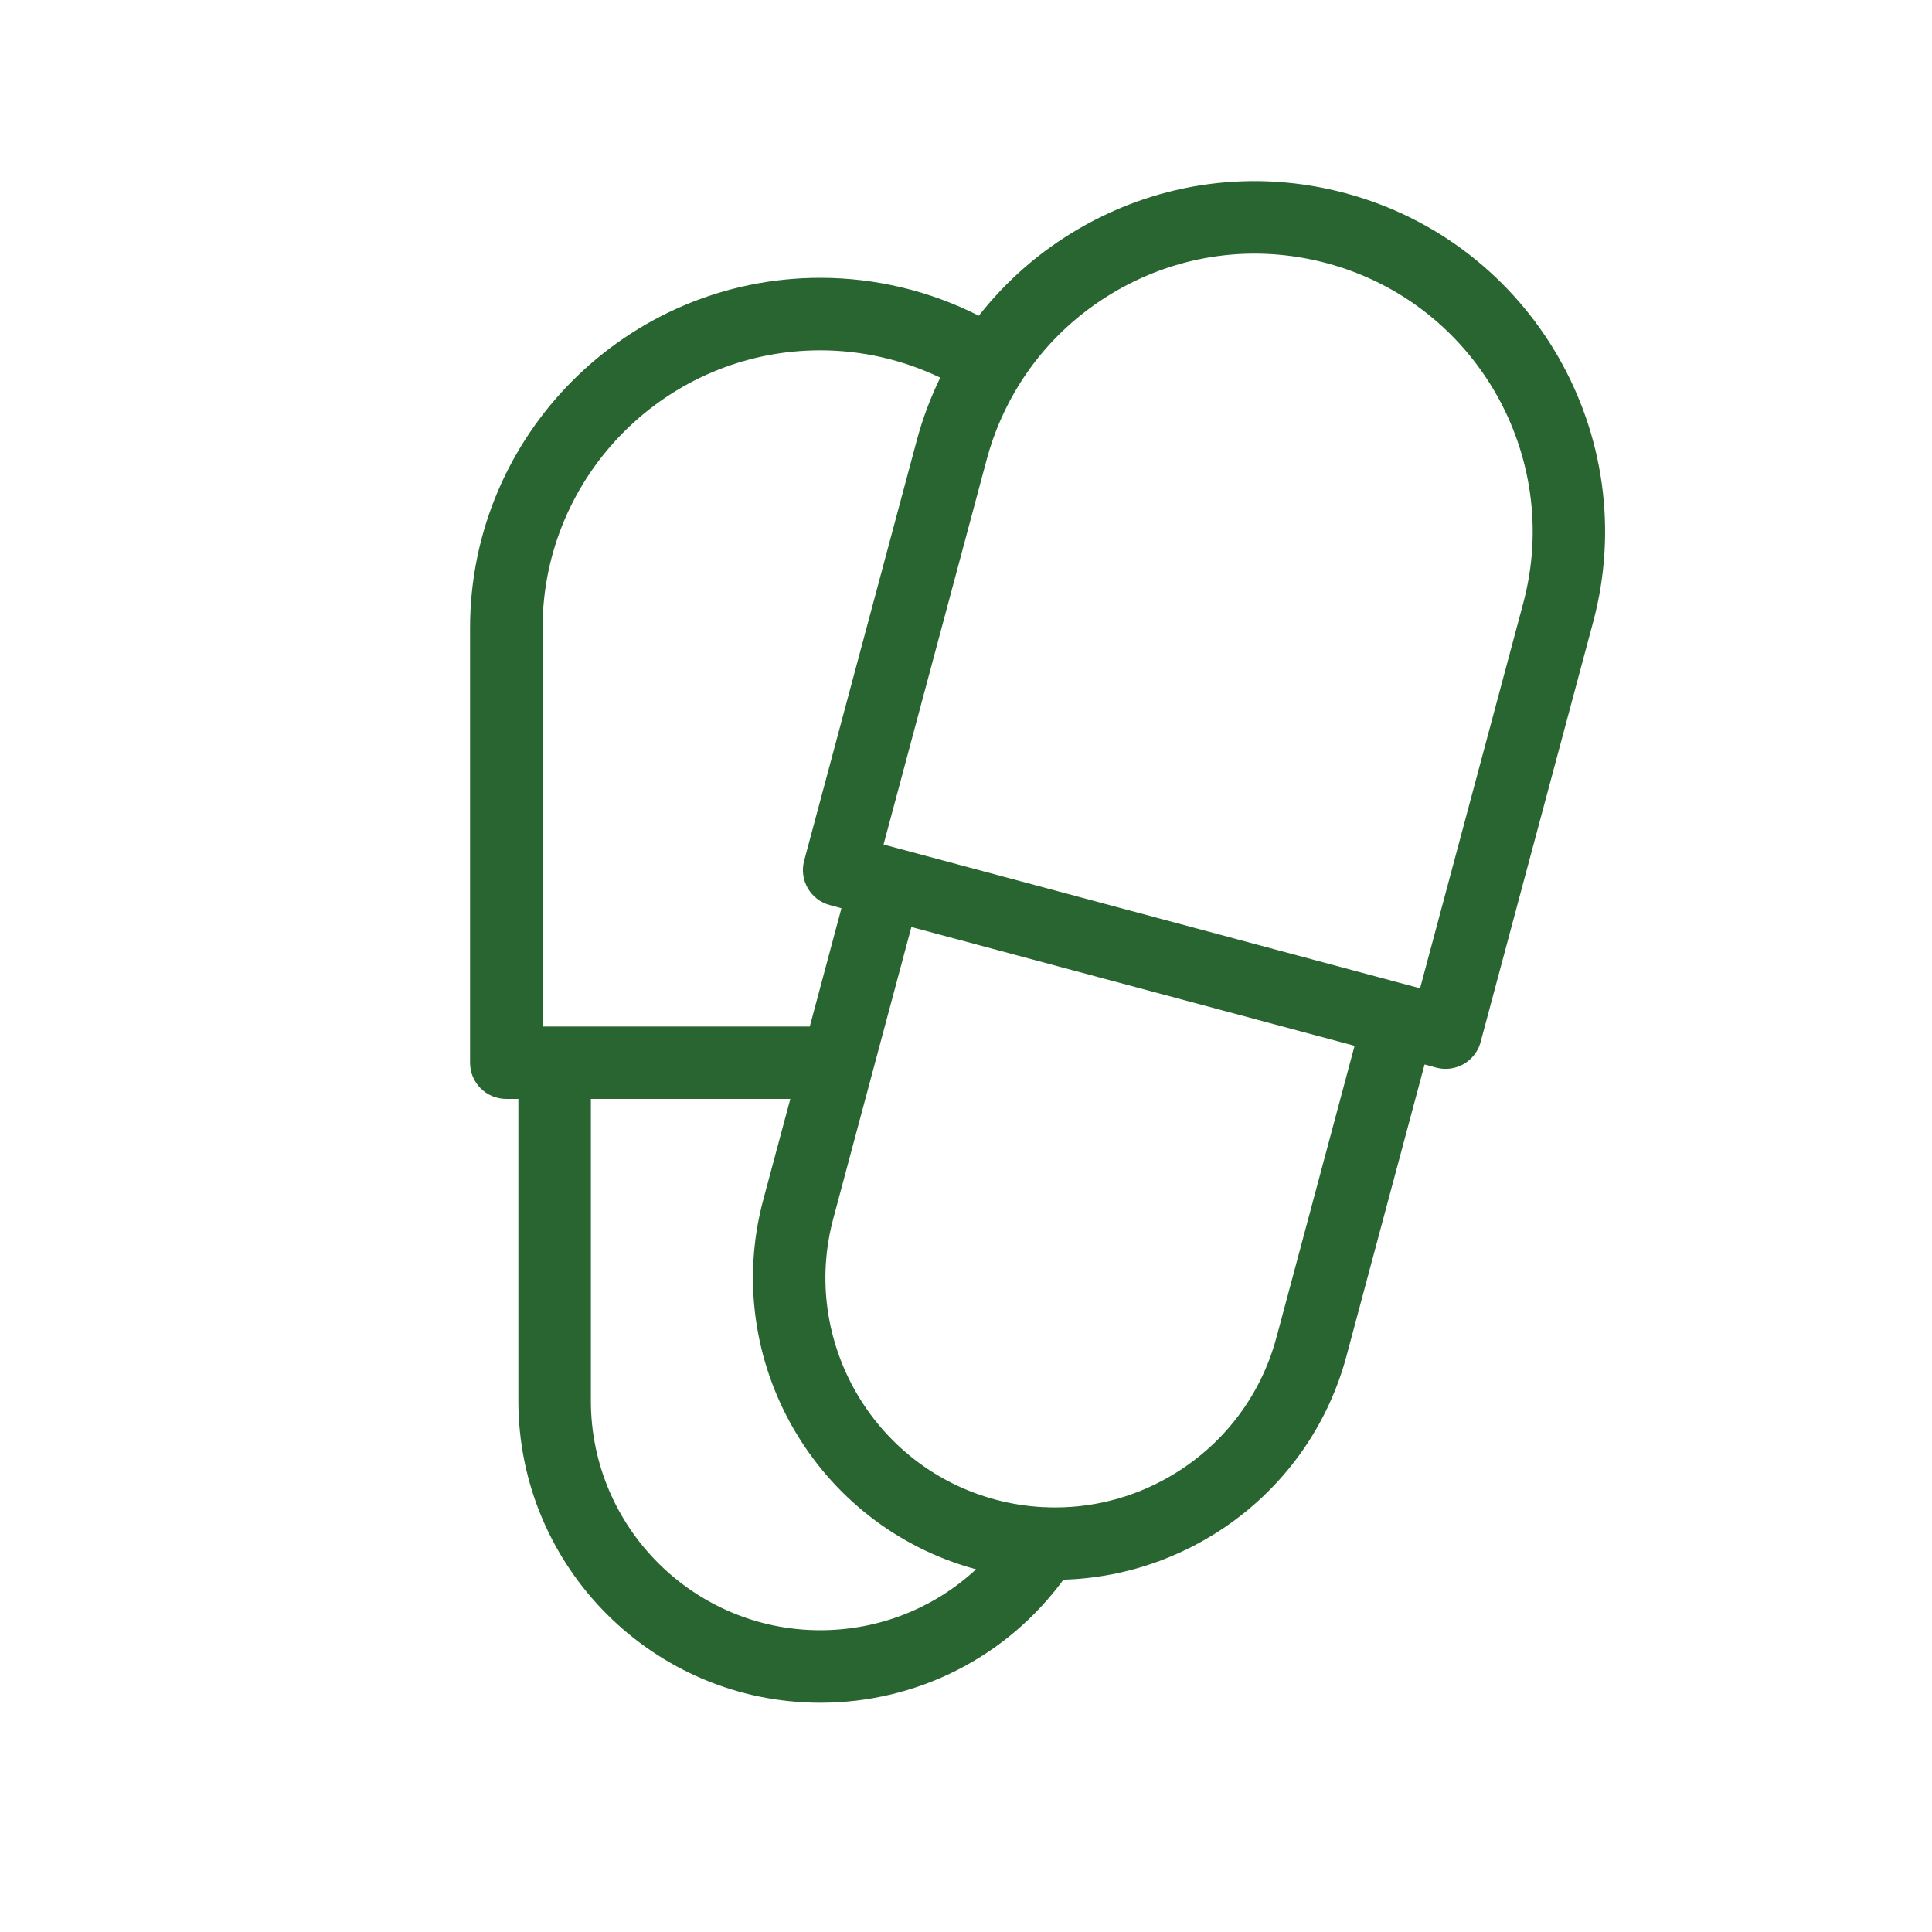
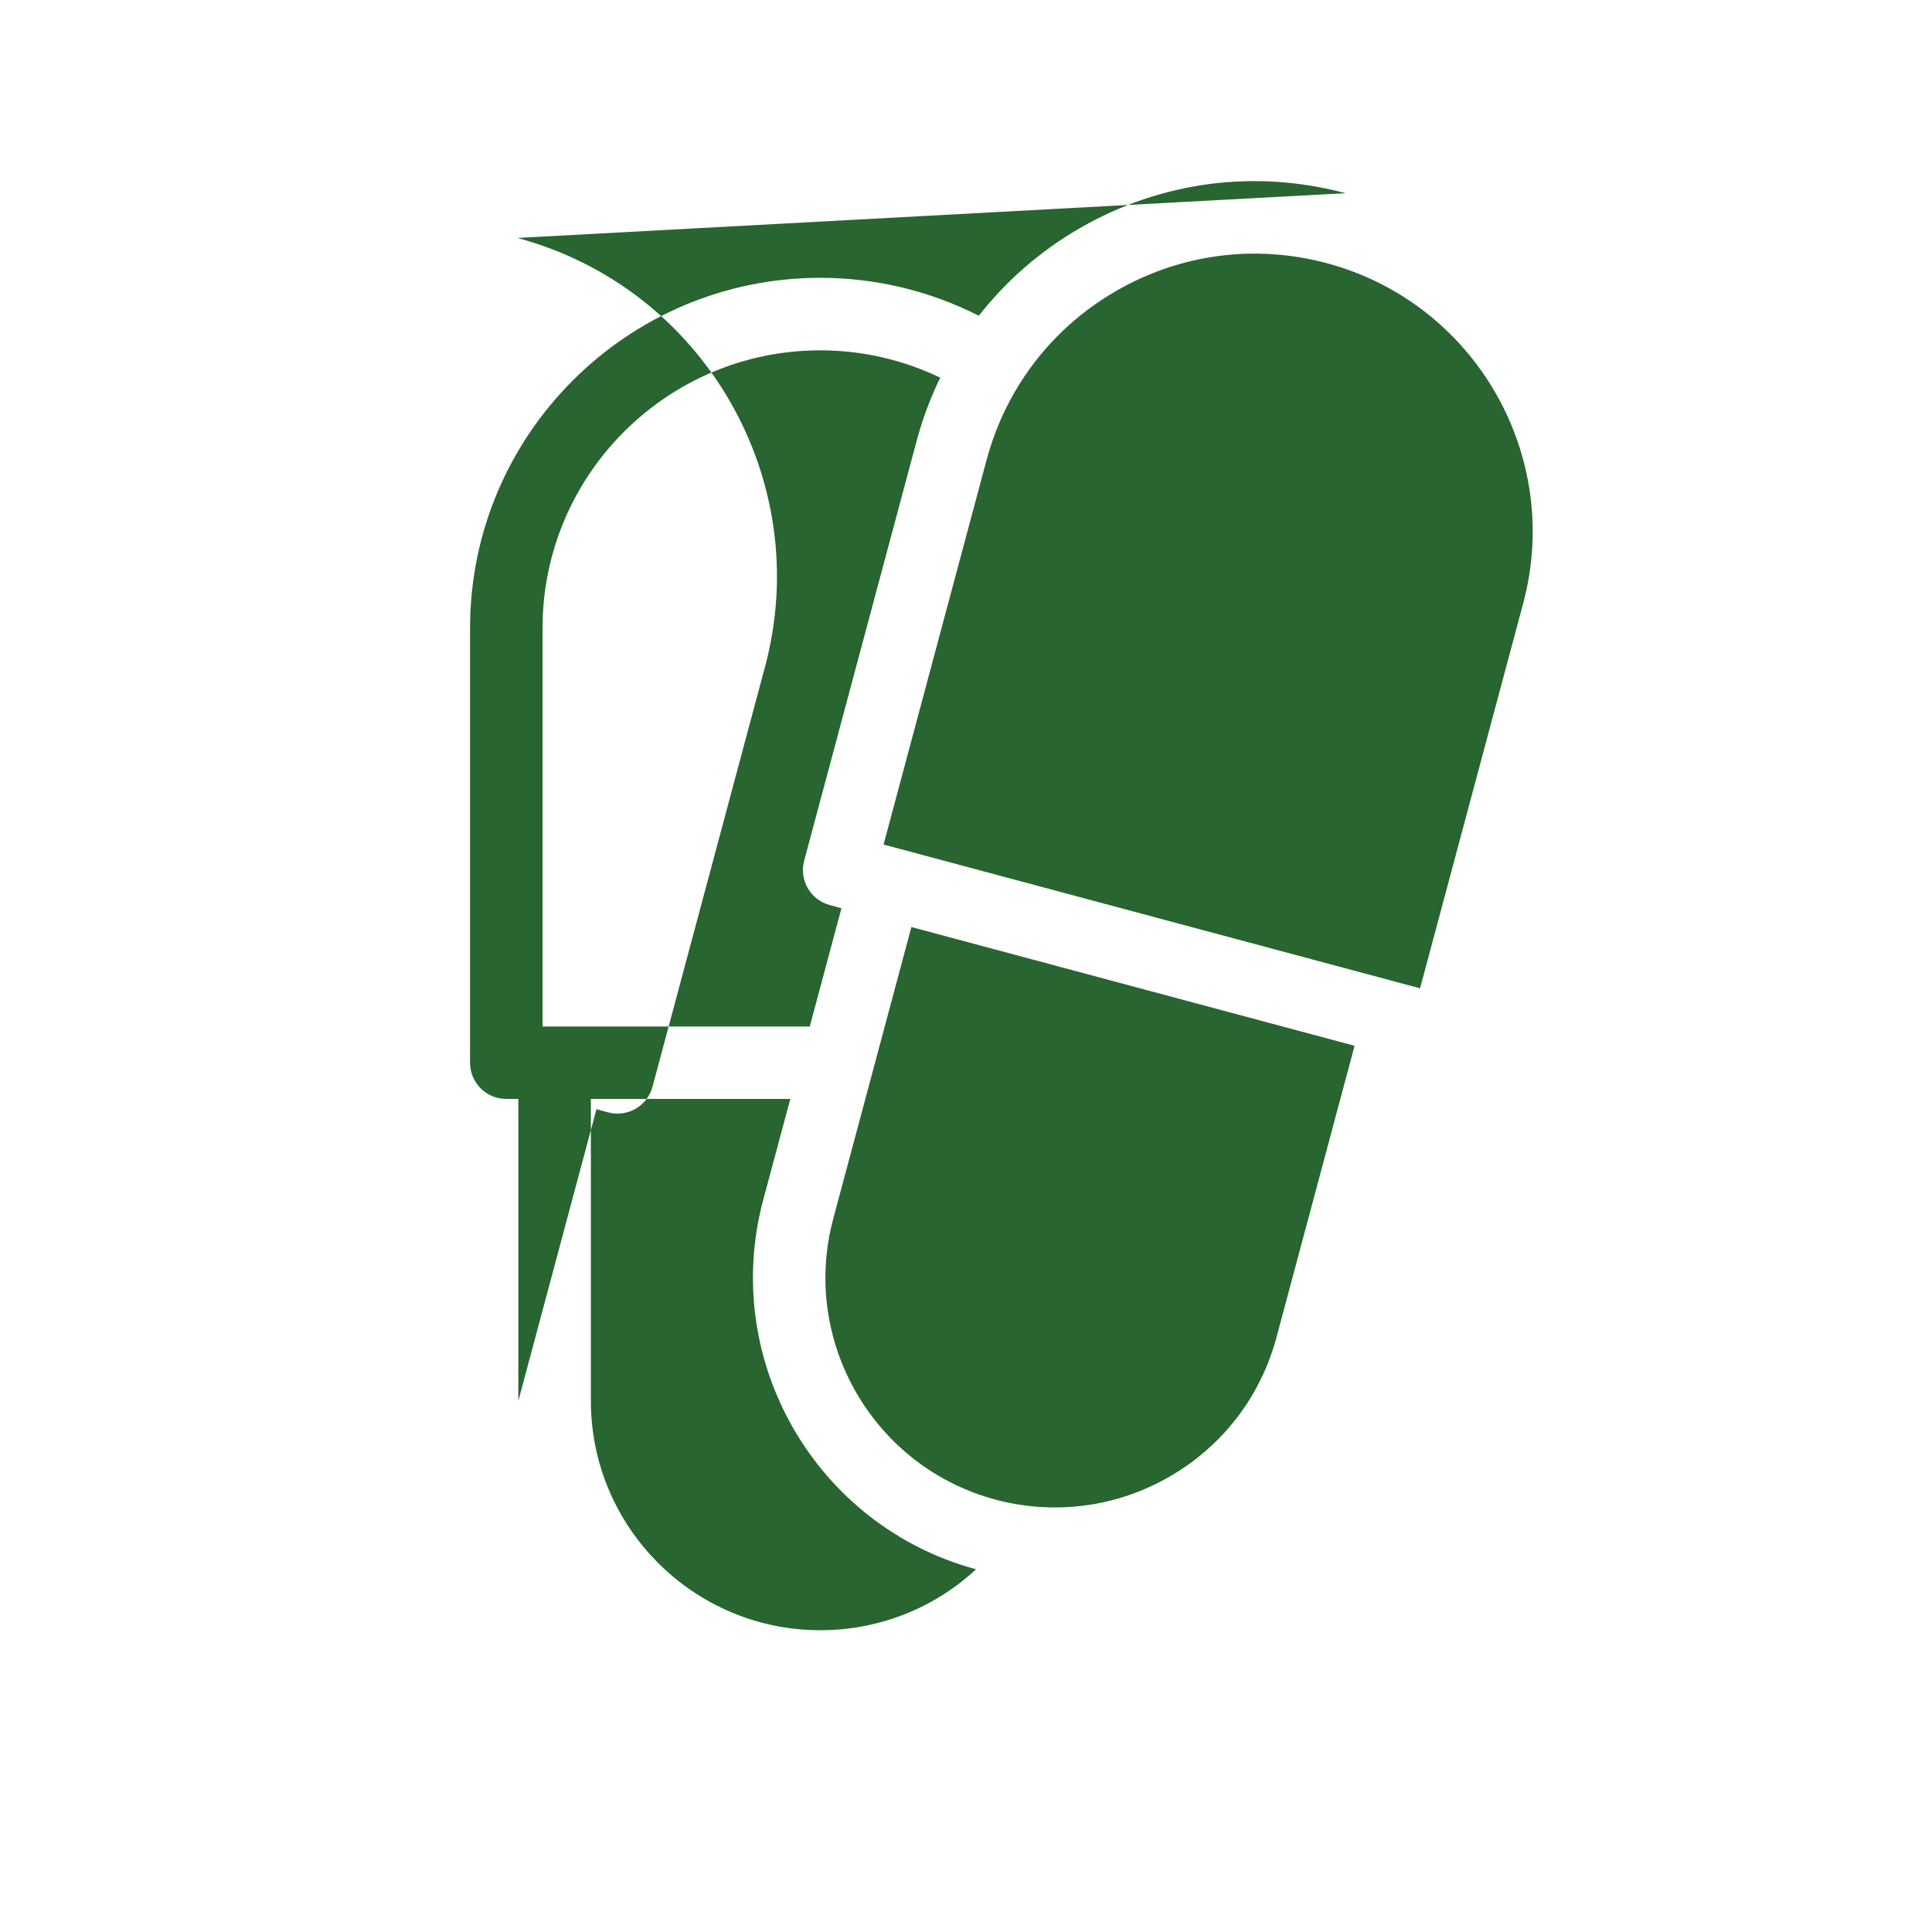
<svg xmlns="http://www.w3.org/2000/svg" id="Ebene_1" data-name="Ebene 1" viewBox="0 0 300 300">
  <defs>
    <style>
      .cls-1 {
        fill: #286530;
      }
    </style>
  </defs>
-   <path class="cls-1" d="M208.93,30c-14.03-3.76-28.68-1.83-41.26,5.43-6.15,3.55-11.43,8.17-15.68,13.6-7.6-3.86-16.01-5.89-24.62-5.89-29.98,0-54.38,24.39-54.38,54.38v67.5c0,3.11,2.52,5.62,5.62,5.62h1.88v46.88c0,25.85,21.03,46.88,46.88,46.88,15.05,0,28.94-7.09,37.76-19.11,20.17-.58,38.46-14.26,43.95-34.72l12.13-45.28,1.81.49c.49.13.98.19,1.46.19,2.48,0,4.76-1.66,5.43-4.17l17.47-65.2h0c7.76-28.96-9.49-58.84-38.45-66.6ZM84.25,97.52c0-23.78,19.35-43.12,43.12-43.12,6.5,0,12.84,1.47,18.63,4.24-1.51,3.11-2.75,6.39-3.66,9.81l-17.47,65.2c-.39,1.44-.18,2.98.56,4.27s1.97,2.23,3.42,2.62l1.81.49-4.92,18.37h-41.49v-61.87ZM91.75,217.52v-46.88h30.97l-4.2,15.66c-6.68,24.93,8.14,50.64,33.04,57.38-6.5,6.03-15.06,9.46-24.19,9.46-19.64,0-35.62-15.98-35.62-35.62ZM198.21,207.66c-2.46,9.19-8.36,16.87-16.6,21.63-5.8,3.35-12.27,4.96-18.79,4.77-.28-.03-.55-.04-.83-.03-2.48-.13-4.96-.51-7.41-1.17-18.97-5.08-30.28-24.66-25.19-43.63l12.13-45.28,68.82,18.44-12.13,45.28ZM236.52,93.69l-16.01,59.77-1.81-.48s0,0,0,0,0,0,0,0l-81.5-21.84,16.01-59.77c1.13-4.23,2.87-8.19,5.13-11.79.02-.03.04-.05.06-.08.01-.02.02-.04.03-.06,3.68-5.83,8.74-10.71,14.88-14.26,9.97-5.76,21.59-7.29,32.72-4.31,22.97,6.15,36.65,29.85,30.49,52.82Z" />
+   <path class="cls-1" d="M208.93,30c-14.03-3.76-28.68-1.83-41.26,5.43-6.15,3.55-11.43,8.17-15.68,13.6-7.6-3.86-16.01-5.89-24.62-5.89-29.98,0-54.38,24.39-54.38,54.38v67.5c0,3.11,2.52,5.62,5.62,5.62h1.88v46.88l12.13-45.28,1.81.49c.49.13.98.19,1.46.19,2.48,0,4.76-1.66,5.43-4.17l17.47-65.2h0c7.76-28.96-9.49-58.84-38.45-66.6ZM84.25,97.52c0-23.78,19.35-43.12,43.12-43.12,6.5,0,12.84,1.47,18.63,4.24-1.51,3.11-2.75,6.39-3.66,9.81l-17.47,65.2c-.39,1.44-.18,2.98.56,4.27s1.97,2.23,3.42,2.62l1.81.49-4.92,18.37h-41.49v-61.87ZM91.75,217.52v-46.88h30.97l-4.2,15.66c-6.68,24.93,8.14,50.64,33.04,57.38-6.5,6.03-15.06,9.46-24.19,9.46-19.64,0-35.62-15.98-35.62-35.62ZM198.21,207.66c-2.46,9.19-8.36,16.87-16.6,21.63-5.8,3.35-12.27,4.96-18.79,4.77-.28-.03-.55-.04-.83-.03-2.48-.13-4.96-.51-7.41-1.17-18.97-5.08-30.28-24.66-25.19-43.63l12.13-45.28,68.82,18.44-12.13,45.28ZM236.52,93.69l-16.01,59.77-1.81-.48s0,0,0,0,0,0,0,0l-81.5-21.84,16.01-59.77c1.13-4.23,2.87-8.19,5.13-11.79.02-.03.04-.05.06-.08.01-.02.02-.04.03-.06,3.68-5.83,8.74-10.71,14.88-14.26,9.97-5.76,21.59-7.29,32.72-4.31,22.97,6.15,36.65,29.85,30.49,52.82Z" />
</svg>